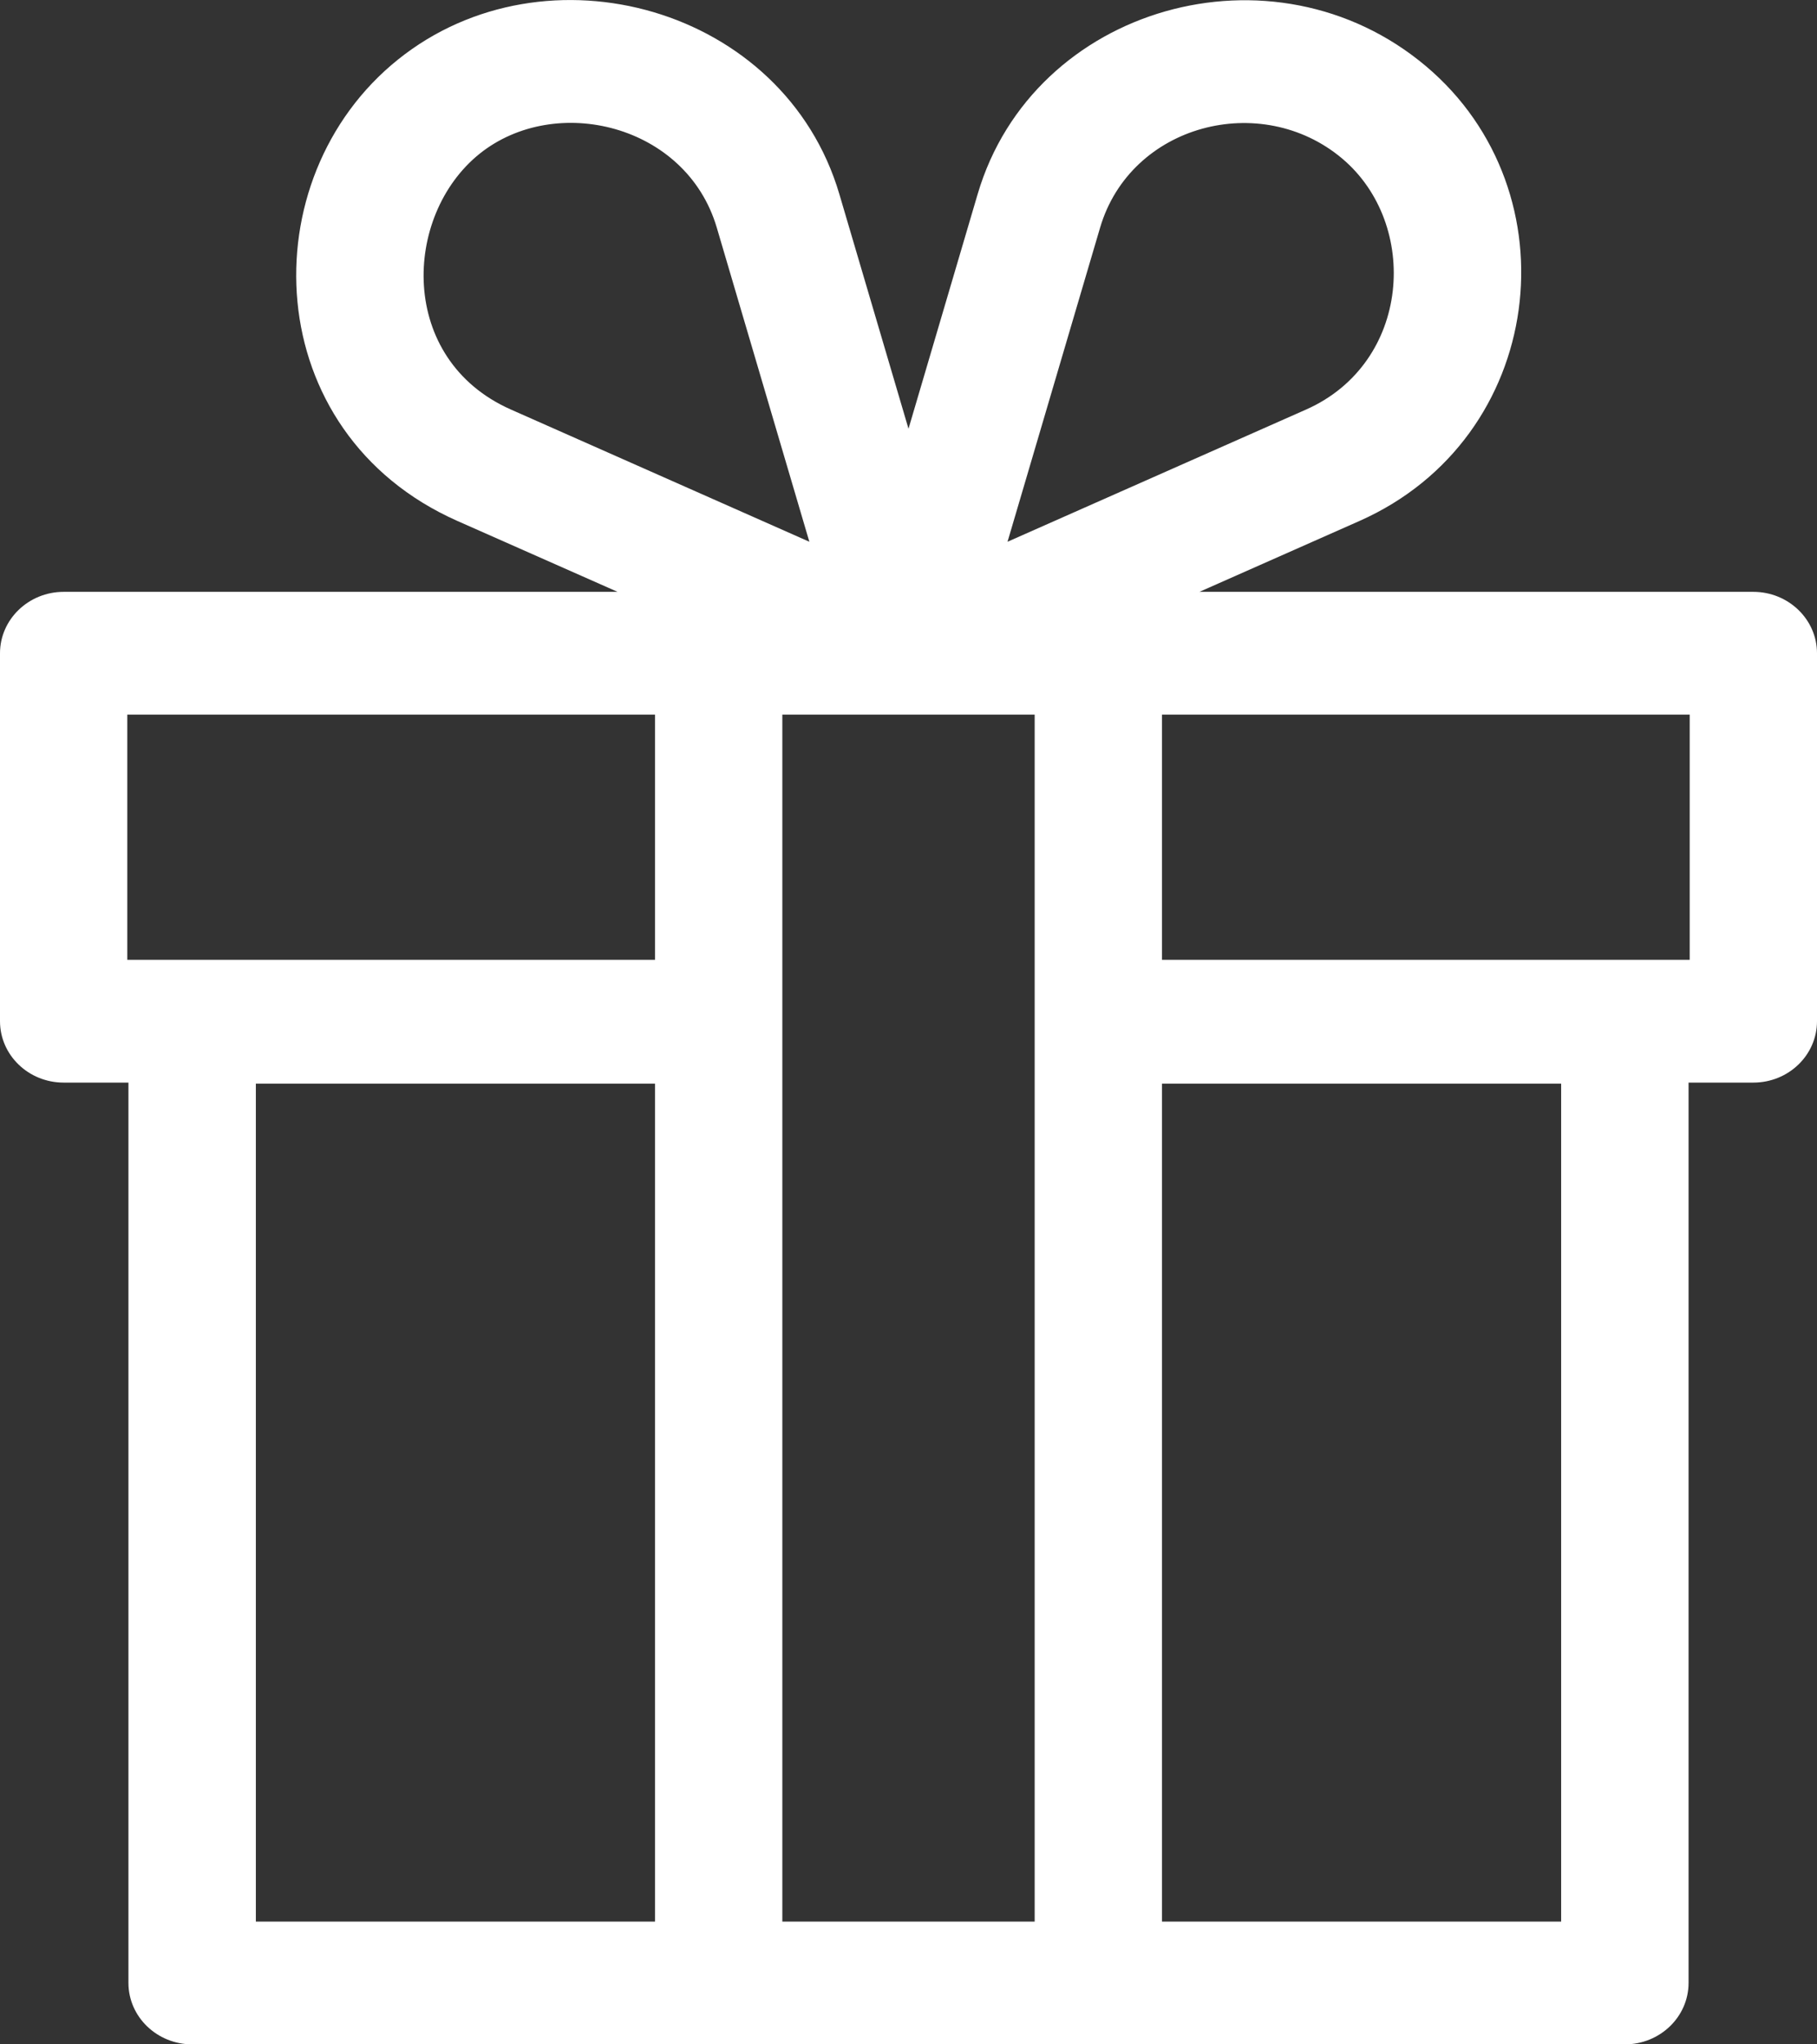
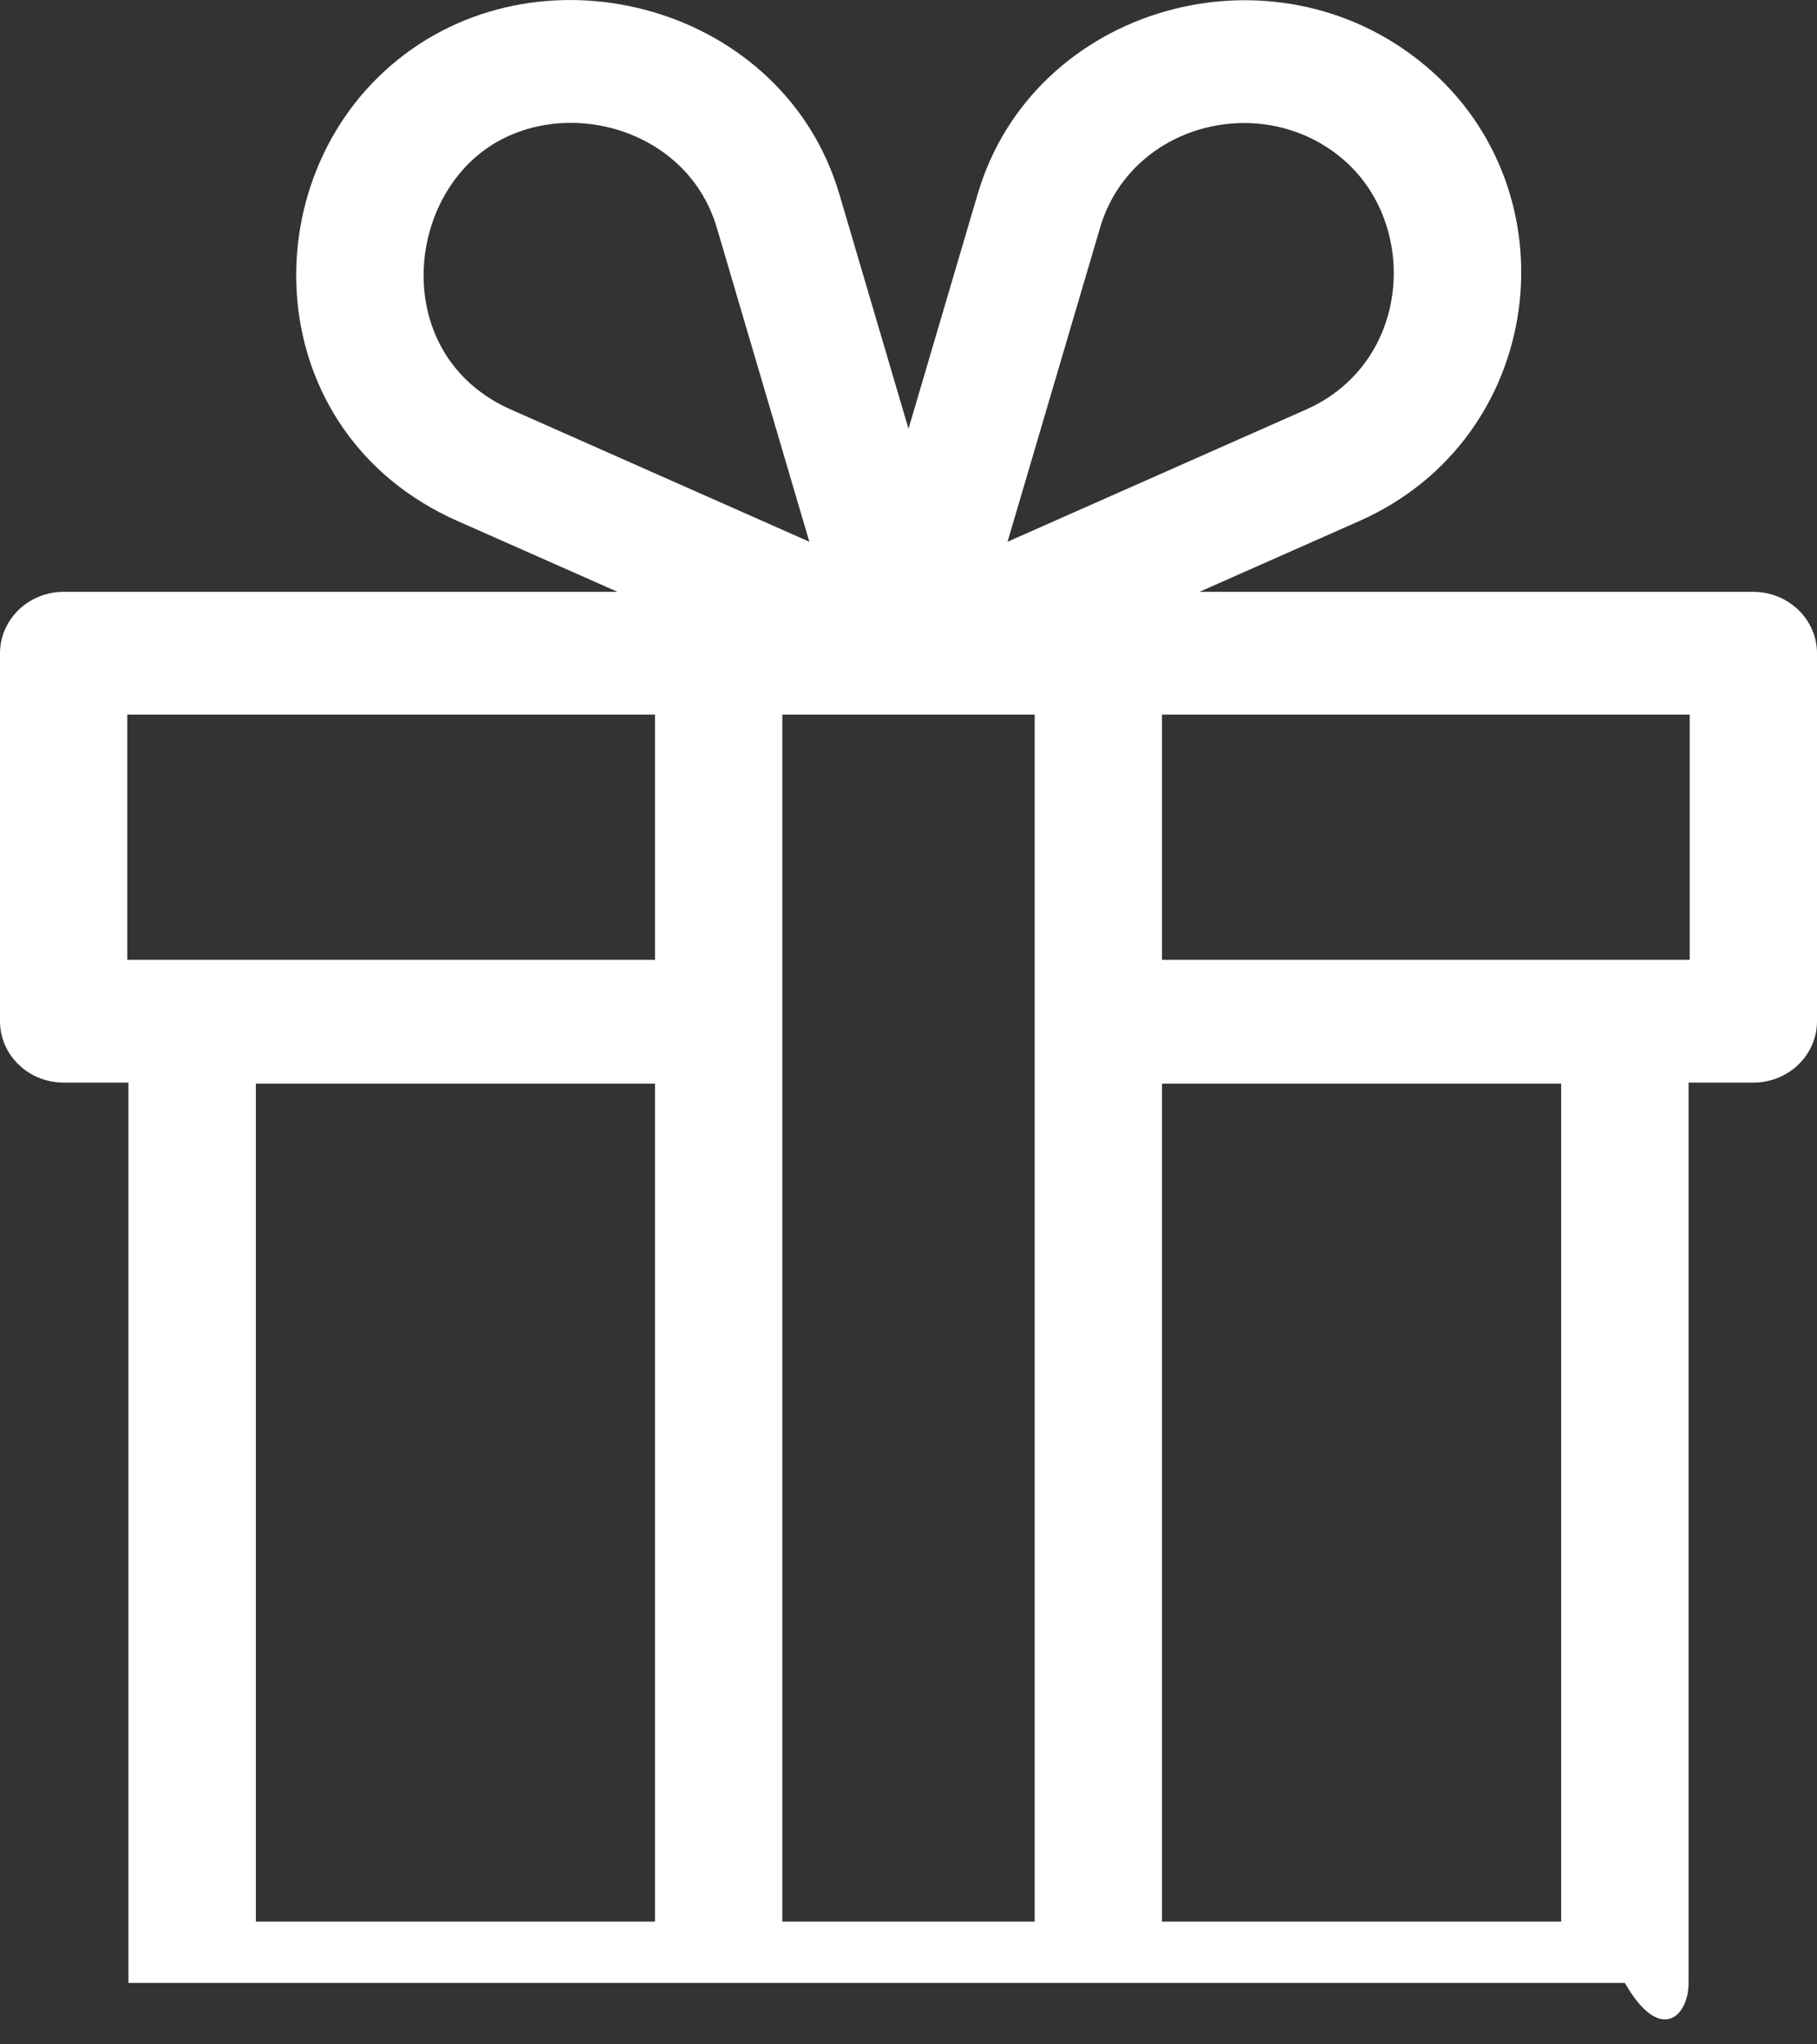
<svg xmlns="http://www.w3.org/2000/svg" width="16" height="18" viewBox="0 0 16 18" fill="none">
  <rect x="0" y="0" width="16" height="18" fill="#333333" stroke="none" />
-   <path d="M15.439 5.211H10.562L11.971 4.587C13.613 3.859 13.872 1.692 12.557 0.583C11.214 -0.549 9.097 0.051 8.609 1.709L8 3.775L7.391 1.709C6.905 0.061 4.807 -0.521 3.505 0.524C2.197 1.573 2.277 3.811 4.028 4.587L5.438 5.211H0.561C0.251 5.211 0 5.454 0 5.752V8.991C0 9.29 0.251 9.532 0.561 9.532H1.131V17.459C1.131 17.758 1.383 18 1.692 18H14.308C14.617 18 14.869 17.758 14.869 17.459V9.532H15.439C15.749 9.532 16 9.29 16 8.991V5.752C16 5.454 15.749 5.211 15.439 5.211ZM4.223 1.354C4.891 0.818 6.044 1.094 6.312 2.005L7.127 4.77L4.497 3.605C3.502 3.163 3.546 1.898 4.223 1.354ZM11.819 1.396C12.505 1.975 12.425 3.195 11.503 3.605L8.872 4.77L9.687 2.005C9.955 1.094 11.105 0.795 11.819 1.396ZM1.121 6.292H5.768V8.451H1.121V6.292ZM6.889 6.292H9.111V16.919H6.889V6.292ZM14.879 8.451H10.232V6.292H14.879V8.451ZM2.253 9.541H5.768V16.919H2.253V9.541ZM13.747 16.919H10.232V9.541H13.747V16.919Z" fill="white" />
+   <path d="M15.439 5.211H10.562L11.971 4.587C13.613 3.859 13.872 1.692 12.557 0.583C11.214 -0.549 9.097 0.051 8.609 1.709L8 3.775L7.391 1.709C6.905 0.061 4.807 -0.521 3.505 0.524C2.197 1.573 2.277 3.811 4.028 4.587L5.438 5.211H0.561C0.251 5.211 0 5.454 0 5.752V8.991C0 9.29 0.251 9.532 0.561 9.532H1.131V17.459H14.308C14.617 18 14.869 17.758 14.869 17.459V9.532H15.439C15.749 9.532 16 9.29 16 8.991V5.752C16 5.454 15.749 5.211 15.439 5.211ZM4.223 1.354C4.891 0.818 6.044 1.094 6.312 2.005L7.127 4.77L4.497 3.605C3.502 3.163 3.546 1.898 4.223 1.354ZM11.819 1.396C12.505 1.975 12.425 3.195 11.503 3.605L8.872 4.77L9.687 2.005C9.955 1.094 11.105 0.795 11.819 1.396ZM1.121 6.292H5.768V8.451H1.121V6.292ZM6.889 6.292H9.111V16.919H6.889V6.292ZM14.879 8.451H10.232V6.292H14.879V8.451ZM2.253 9.541H5.768V16.919H2.253V9.541ZM13.747 16.919H10.232V9.541H13.747V16.919Z" fill="white" />
</svg>